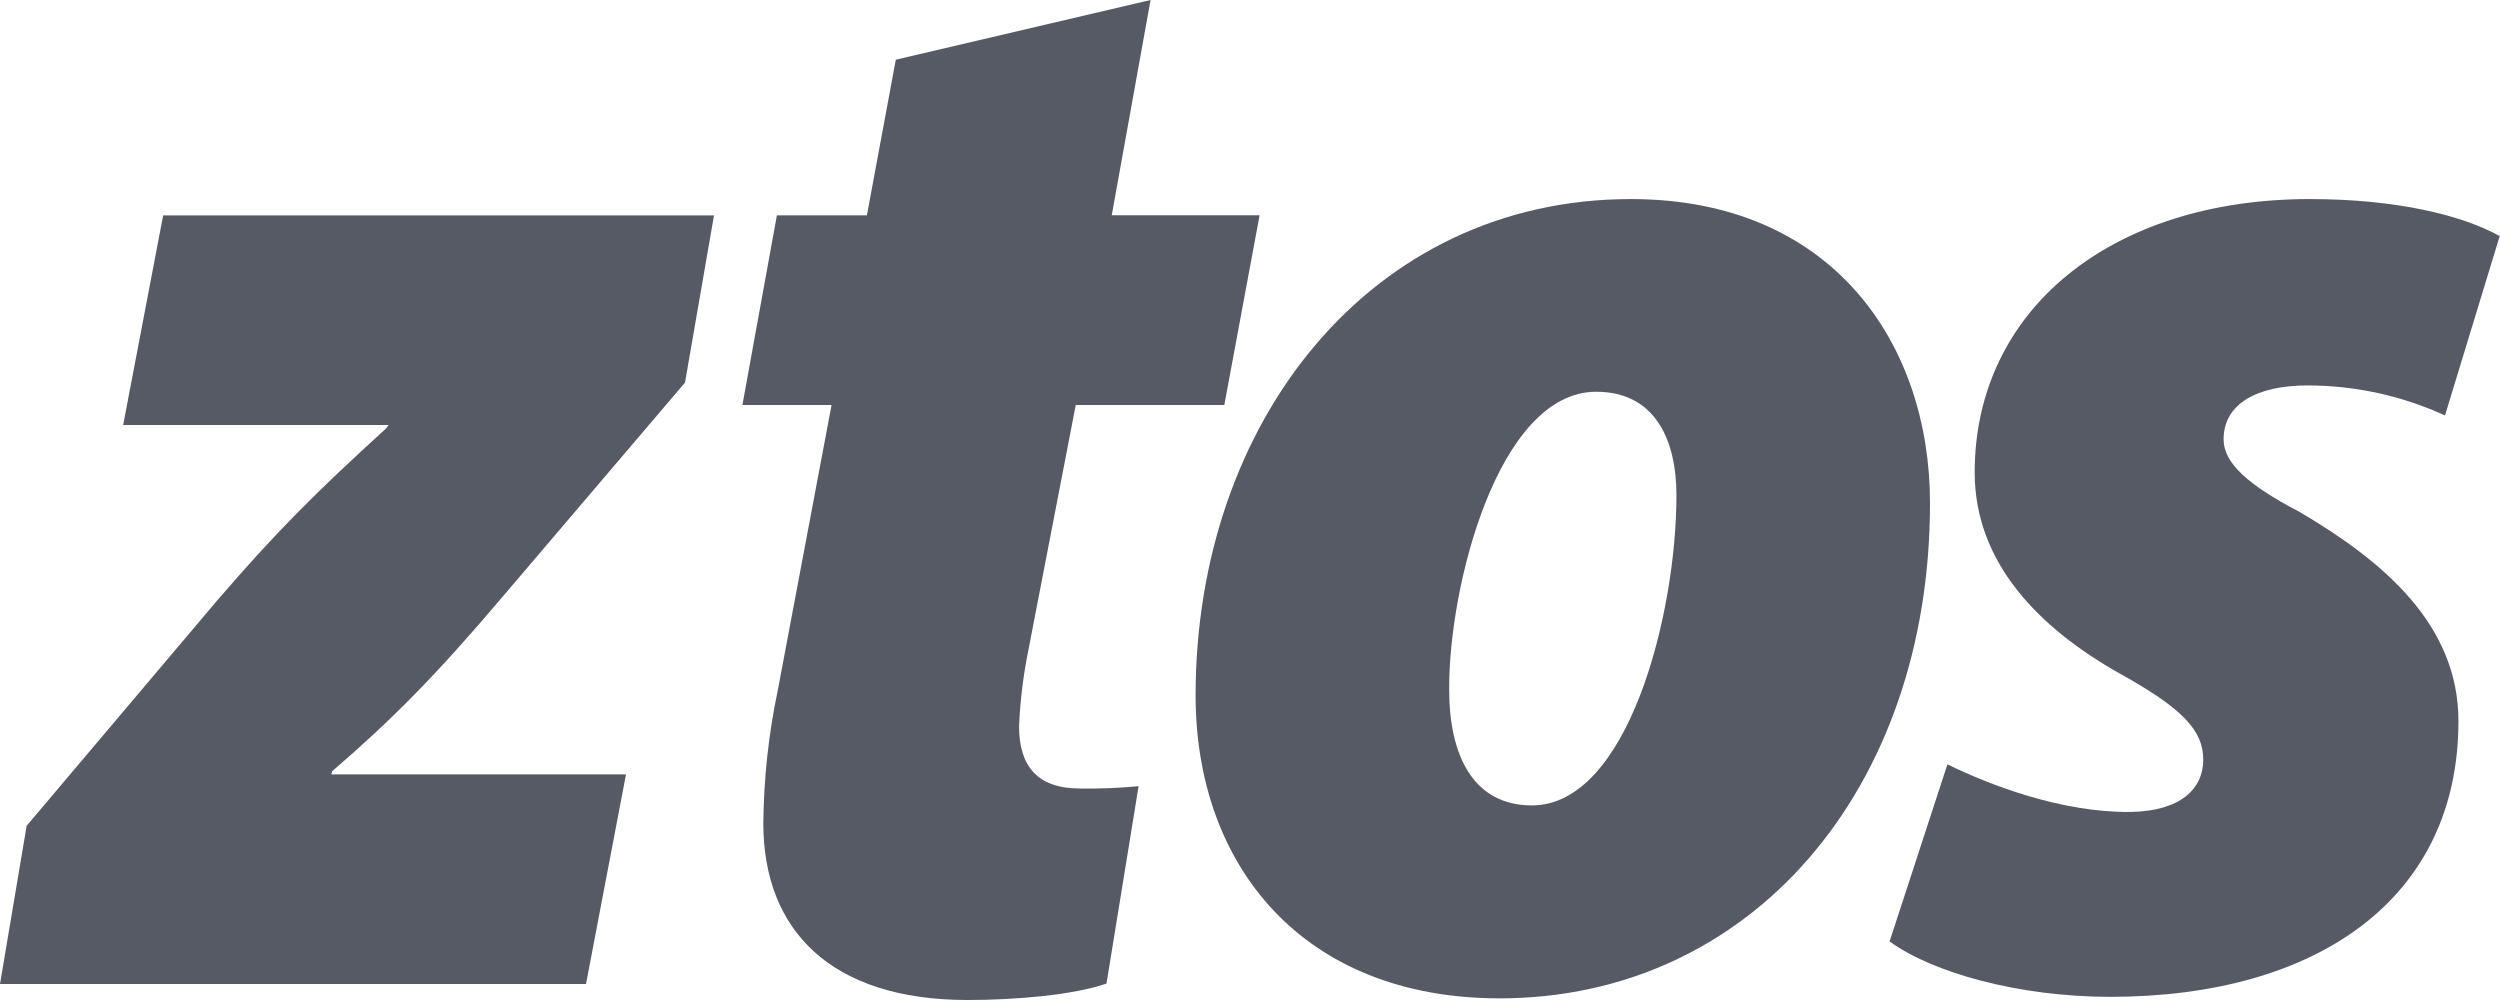
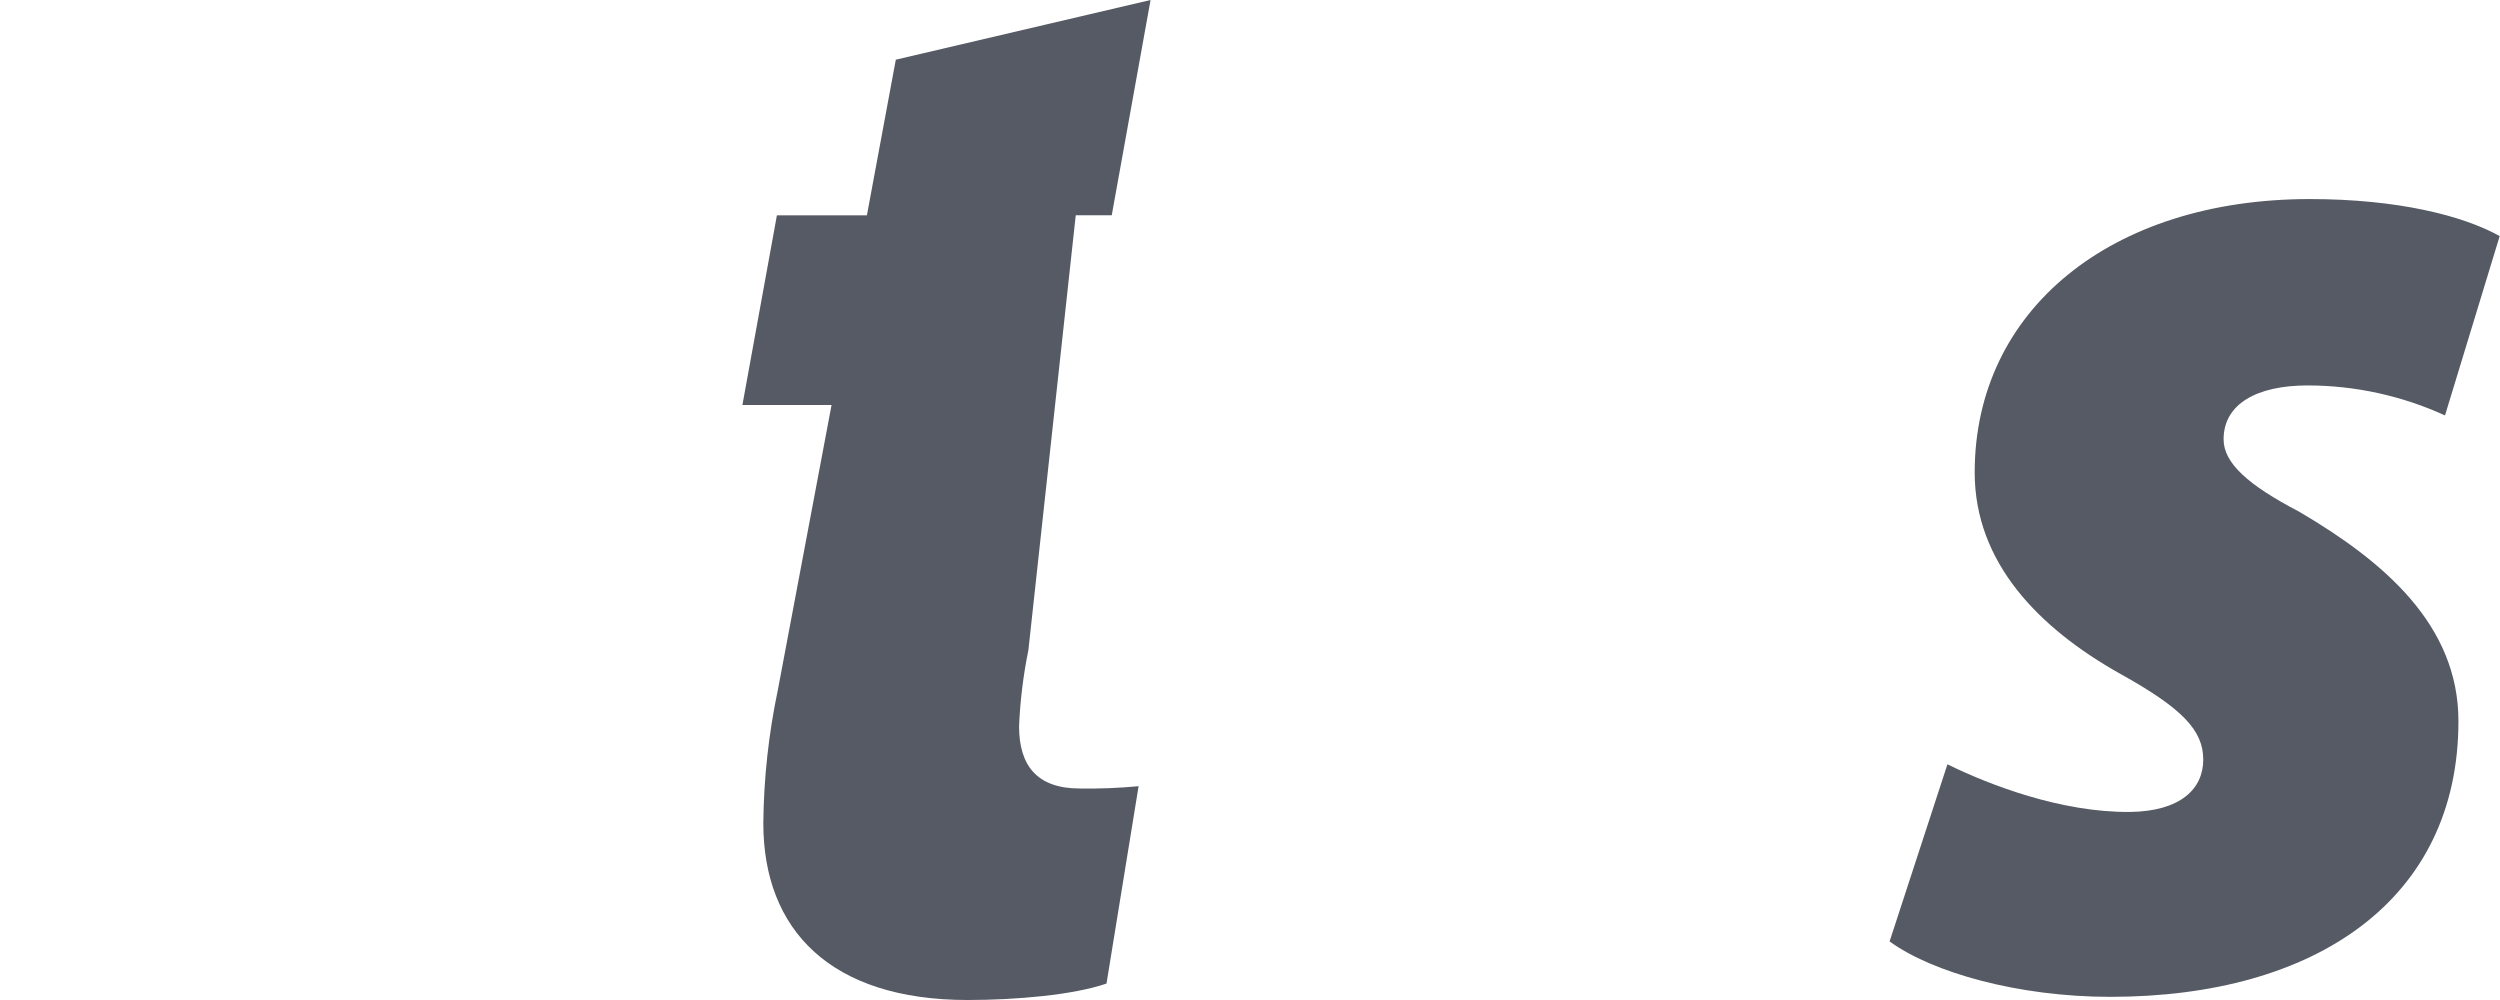
<svg xmlns="http://www.w3.org/2000/svg" width="80" height="32" viewBox="0 0 80 32" fill="none">
-   <path d="M0.853 26.425L6.941 19.225C8.842 17.019 10.053 15.808 12.363 13.702L12.435 13.601H3.941L5.221 6.893H22.848L21.92 12.243L16.069 19.112C13.938 21.624 12.571 23.003 10.629 24.68L10.603 24.781H20.032L18.752 31.489H0L0.853 26.425Z" fill="#555A64" />
-   <path d="M36.818 0L35.576 6.888H40.307L39.178 12.96H34.424L32.909 20.8C32.745 21.604 32.645 22.419 32.61 23.238C32.61 24.496 33.179 25.232 34.557 25.232C35.184 25.242 35.811 25.217 36.435 25.158L35.408 31.474C34.346 31.84 32.51 32 30.966 32C26.576 32 24.426 29.76 24.426 26.339C24.44 24.908 24.596 23.481 24.891 22.08L26.61 12.96H23.757L24.861 6.89H27.741L28.666 1.91L36.818 0Z" fill="#555A64" />
-   <path d="M61.76 16.098C61.76 25.275 56.014 31.947 47.986 31.947C41.69 31.947 38.259 27.701 38.259 22.254C38.259 13.502 43.859 6.37 52.189 6.37C58.645 6.37 61.76 11.003 61.76 16.098ZM46.374 22.08C46.374 24.16 47.136 25.773 49.021 25.773C52.091 25.773 53.646 19.669 53.646 15.853C53.646 14.054 52.95 12.536 51.074 12.536C47.939 12.542 46.35 18.77 46.374 22.08Z" fill="#555A64" />
+   <path d="M36.818 0L35.576 6.888H40.307H34.424L32.909 20.8C32.745 21.604 32.645 22.419 32.61 23.238C32.61 24.496 33.179 25.232 34.557 25.232C35.184 25.242 35.811 25.217 36.435 25.158L35.408 31.474C34.346 31.84 32.51 32 30.966 32C26.576 32 24.426 29.76 24.426 26.339C24.44 24.908 24.596 23.481 24.891 22.08L26.61 12.96H23.757L24.861 6.89H27.741L28.666 1.91L36.818 0Z" fill="#555A64" />
  <path d="M62.318 24.458C63.645 25.11 65.957 26.006 68.17 25.982C69.778 25.958 70.504 25.243 70.504 24.307C70.504 23.371 69.838 22.667 67.838 21.557C65.246 20.099 63.19 18.008 63.19 15.118C63.19 9.925 67.549 6.37 73.91 6.37C76.73 6.37 78.818 6.901 79.99 7.555L78.24 13.294C76.86 12.663 75.361 12.335 73.843 12.334C72.219 12.334 71.155 12.925 71.155 14.058C71.155 14.822 71.946 15.525 73.573 16.374C76.278 17.963 78.67 19.99 78.67 23.077C78.67 28.782 74.115 31.899 67.526 31.899C64.582 31.899 61.822 31.117 60.467 30.125L62.318 24.458Z" fill="#555A64" />
</svg>